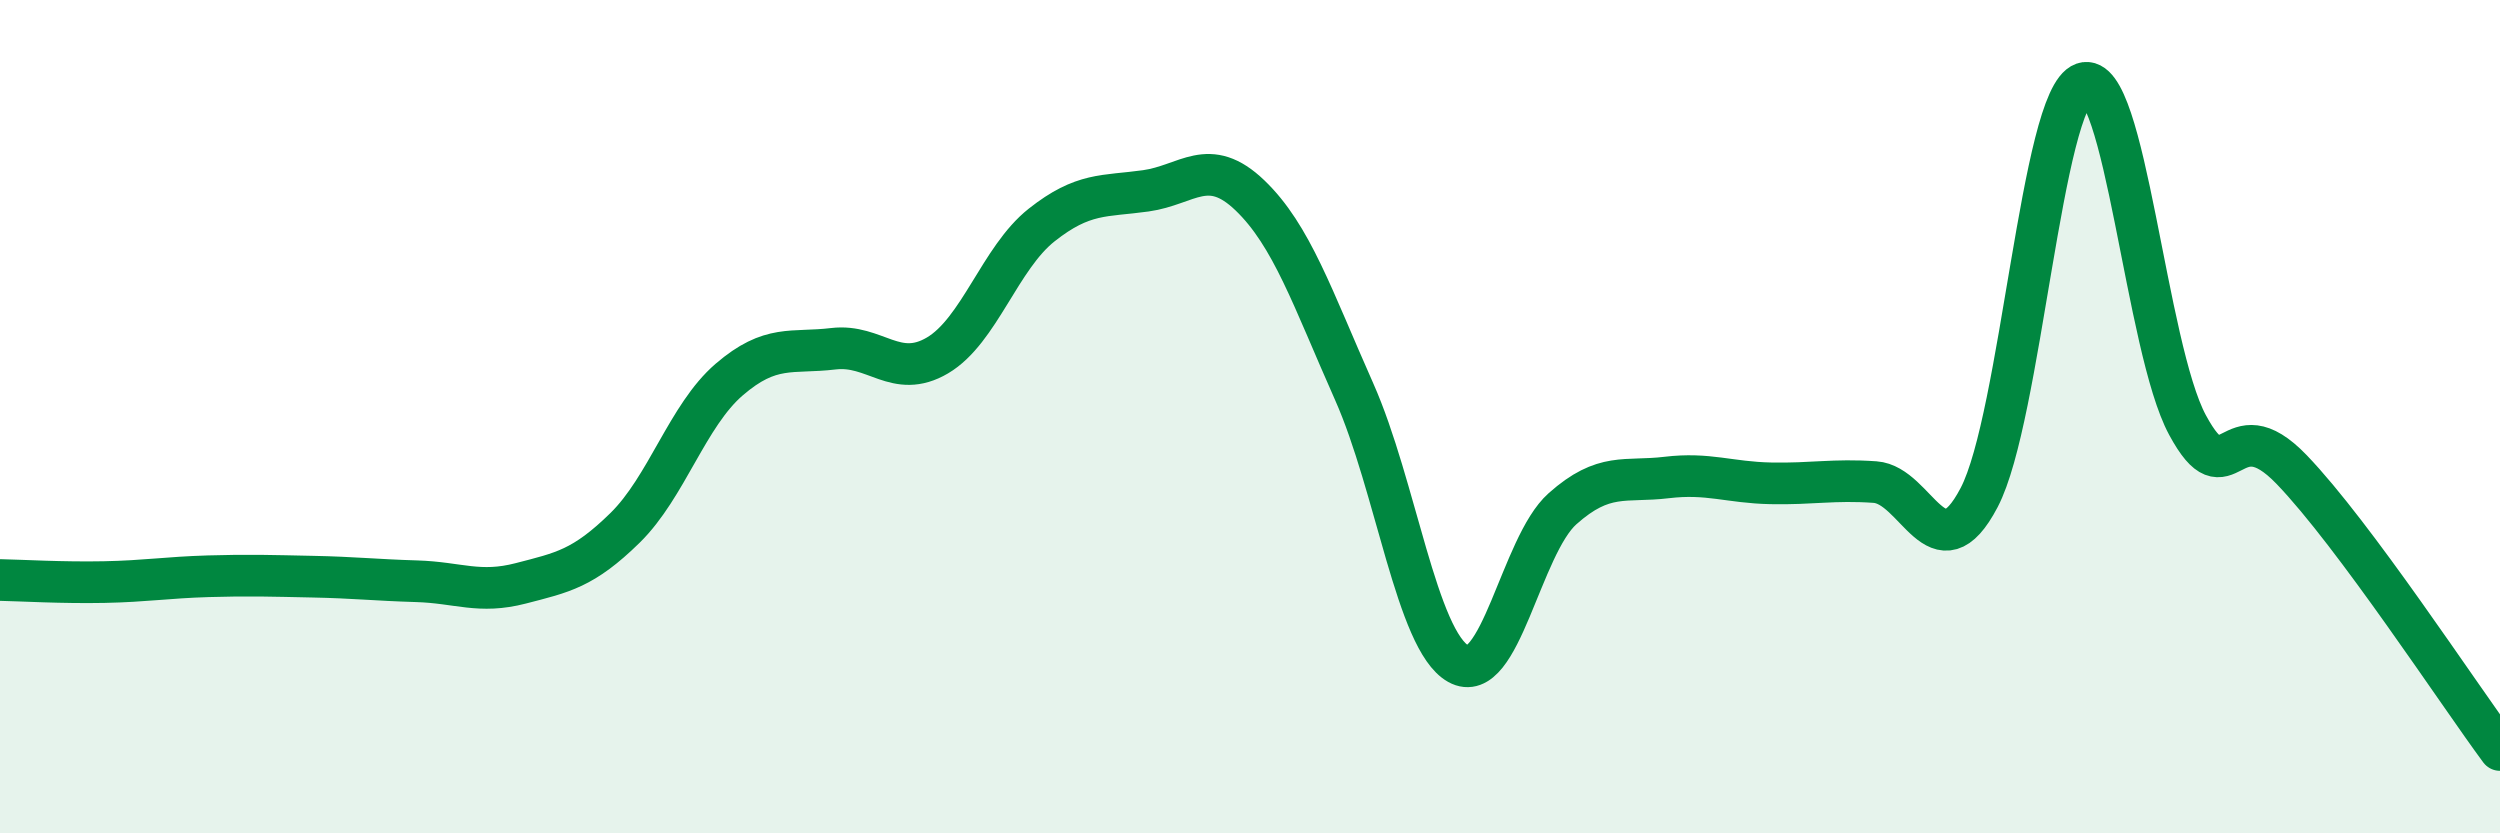
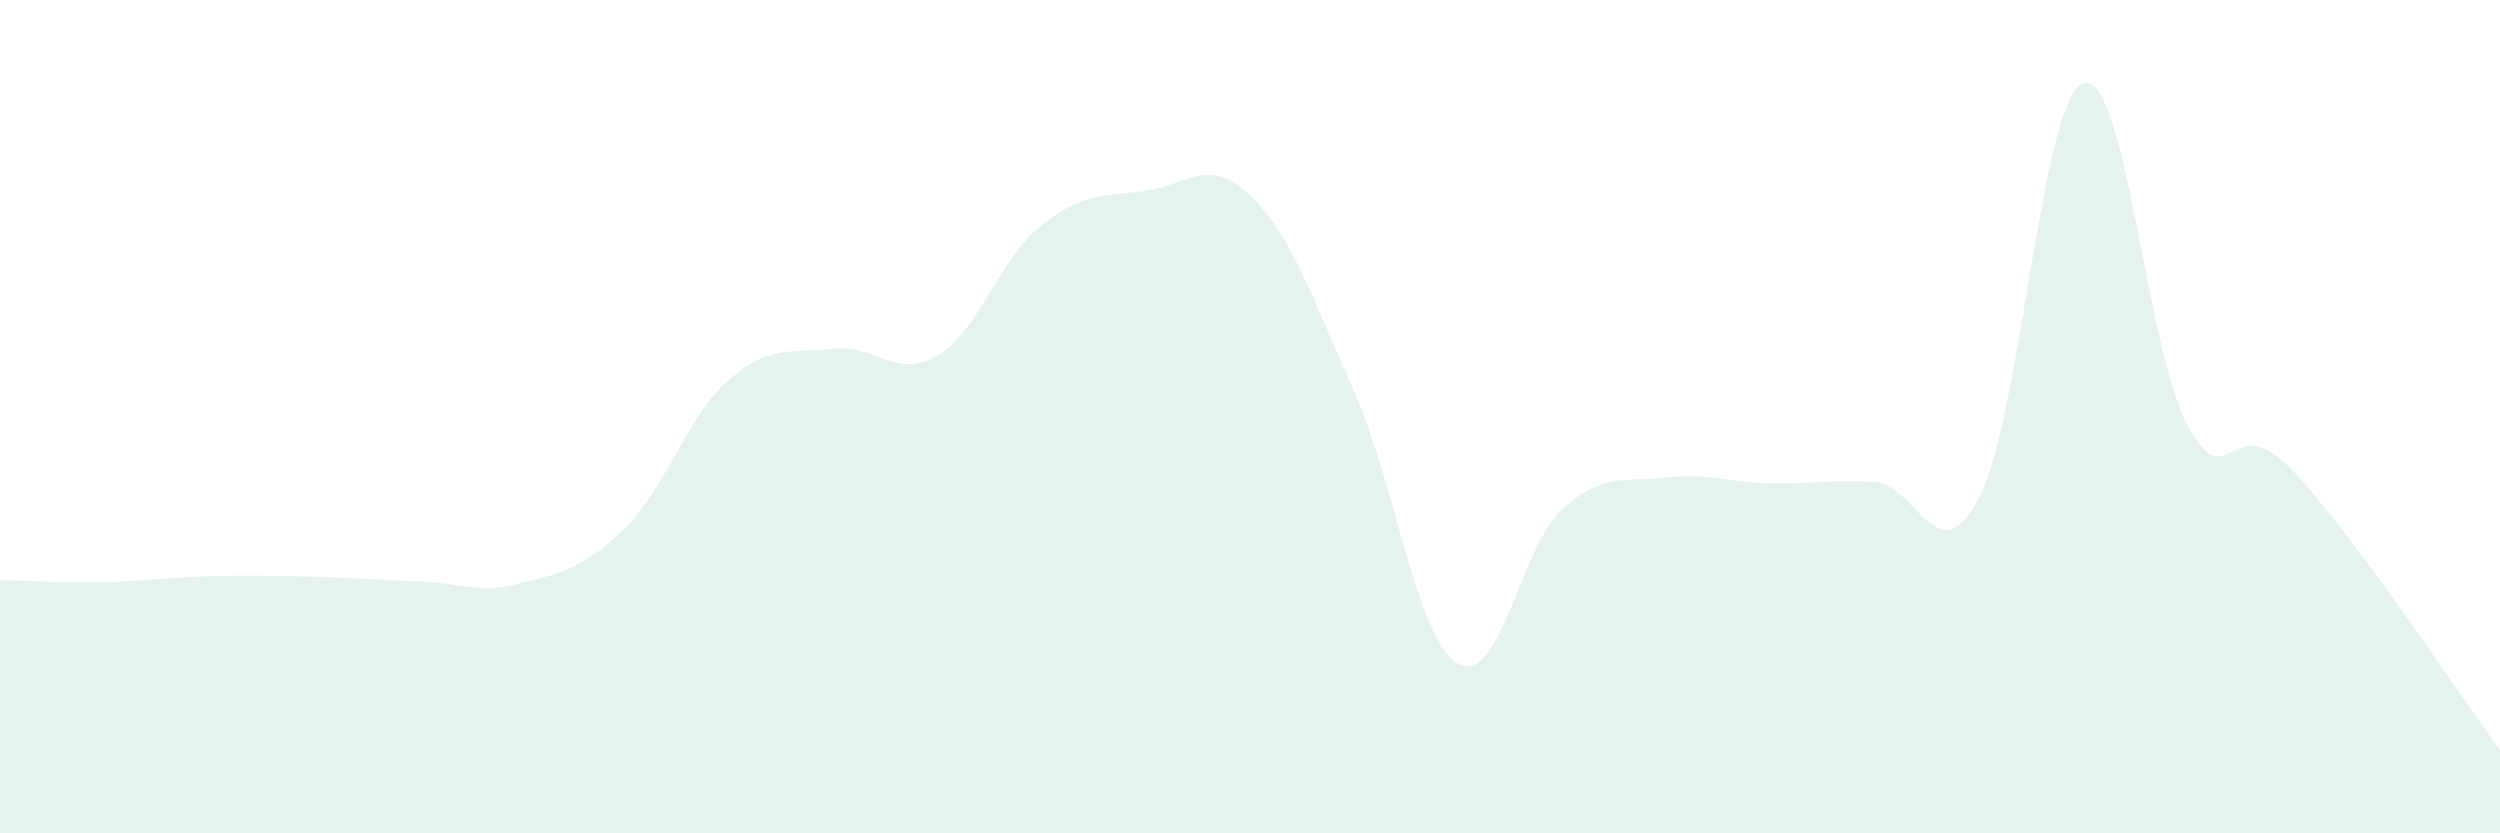
<svg xmlns="http://www.w3.org/2000/svg" width="60" height="20" viewBox="0 0 60 20">
  <path d="M 0,13.92 C 0.5,13.93 1.5,13.99 2.5,13.97 C 3.5,13.95 4,13.86 5,13.83 C 6,13.8 6.5,13.82 7.5,13.84 C 8.5,13.86 9,13.92 10,13.95 C 11,13.98 11.5,14.26 12.5,14 C 13.5,13.74 14,13.65 15,12.67 C 16,11.69 16.5,9.97 17.5,9.11 C 18.5,8.25 19,8.49 20,8.37 C 21,8.25 21.5,9.12 22.5,8.53 C 23.5,7.94 24,6.19 25,5.4 C 26,4.61 26.5,4.72 27.5,4.58 C 28.5,4.44 29,3.73 30,4.69 C 31,5.65 31.5,7.15 32.5,9.4 C 33.5,11.65 34,15.37 35,15.93 C 36,16.49 36.5,13.1 37.5,12.21 C 38.5,11.32 39,11.58 40,11.46 C 41,11.34 41.5,11.58 42.5,11.6 C 43.5,11.62 44,11.5 45,11.57 C 46,11.64 46.5,13.85 47.5,11.94 C 48.5,10.03 49,2.35 50,2 C 51,1.65 51.5,8.35 52.5,10.2 C 53.5,12.05 53.5,9.71 55,11.27 C 56.5,12.83 59,16.65 60,18L60 20L0 20Z" fill="#008740" opacity="0.1" stroke-linecap="round" stroke-linejoin="round" />
-   <path d="M 0,13.92 C 0.5,13.93 1.5,13.99 2.5,13.97 C 3.5,13.95 4,13.86 5,13.83 C 6,13.8 6.5,13.82 7.5,13.84 C 8.5,13.86 9,13.92 10,13.95 C 11,13.98 11.5,14.26 12.5,14 C 13.5,13.74 14,13.65 15,12.67 C 16,11.69 16.5,9.97 17.5,9.11 C 18.5,8.25 19,8.49 20,8.37 C 21,8.25 21.5,9.12 22.5,8.53 C 23.5,7.94 24,6.19 25,5.4 C 26,4.61 26.5,4.72 27.5,4.58 C 28.5,4.44 29,3.73 30,4.69 C 31,5.65 31.5,7.15 32.5,9.4 C 33.5,11.65 34,15.37 35,15.93 C 36,16.49 36.5,13.1 37.5,12.21 C 38.5,11.32 39,11.58 40,11.46 C 41,11.34 41.5,11.58 42.5,11.6 C 43.5,11.62 44,11.5 45,11.57 C 46,11.64 46.5,13.85 47.5,11.94 C 48.5,10.03 49,2.35 50,2 C 51,1.65 51.5,8.35 52.5,10.2 C 53.5,12.05 53.5,9.71 55,11.27 C 56.5,12.83 59,16.65 60,18" stroke="#008740" stroke-width="1" fill="none" stroke-linecap="round" stroke-linejoin="round" />
</svg>